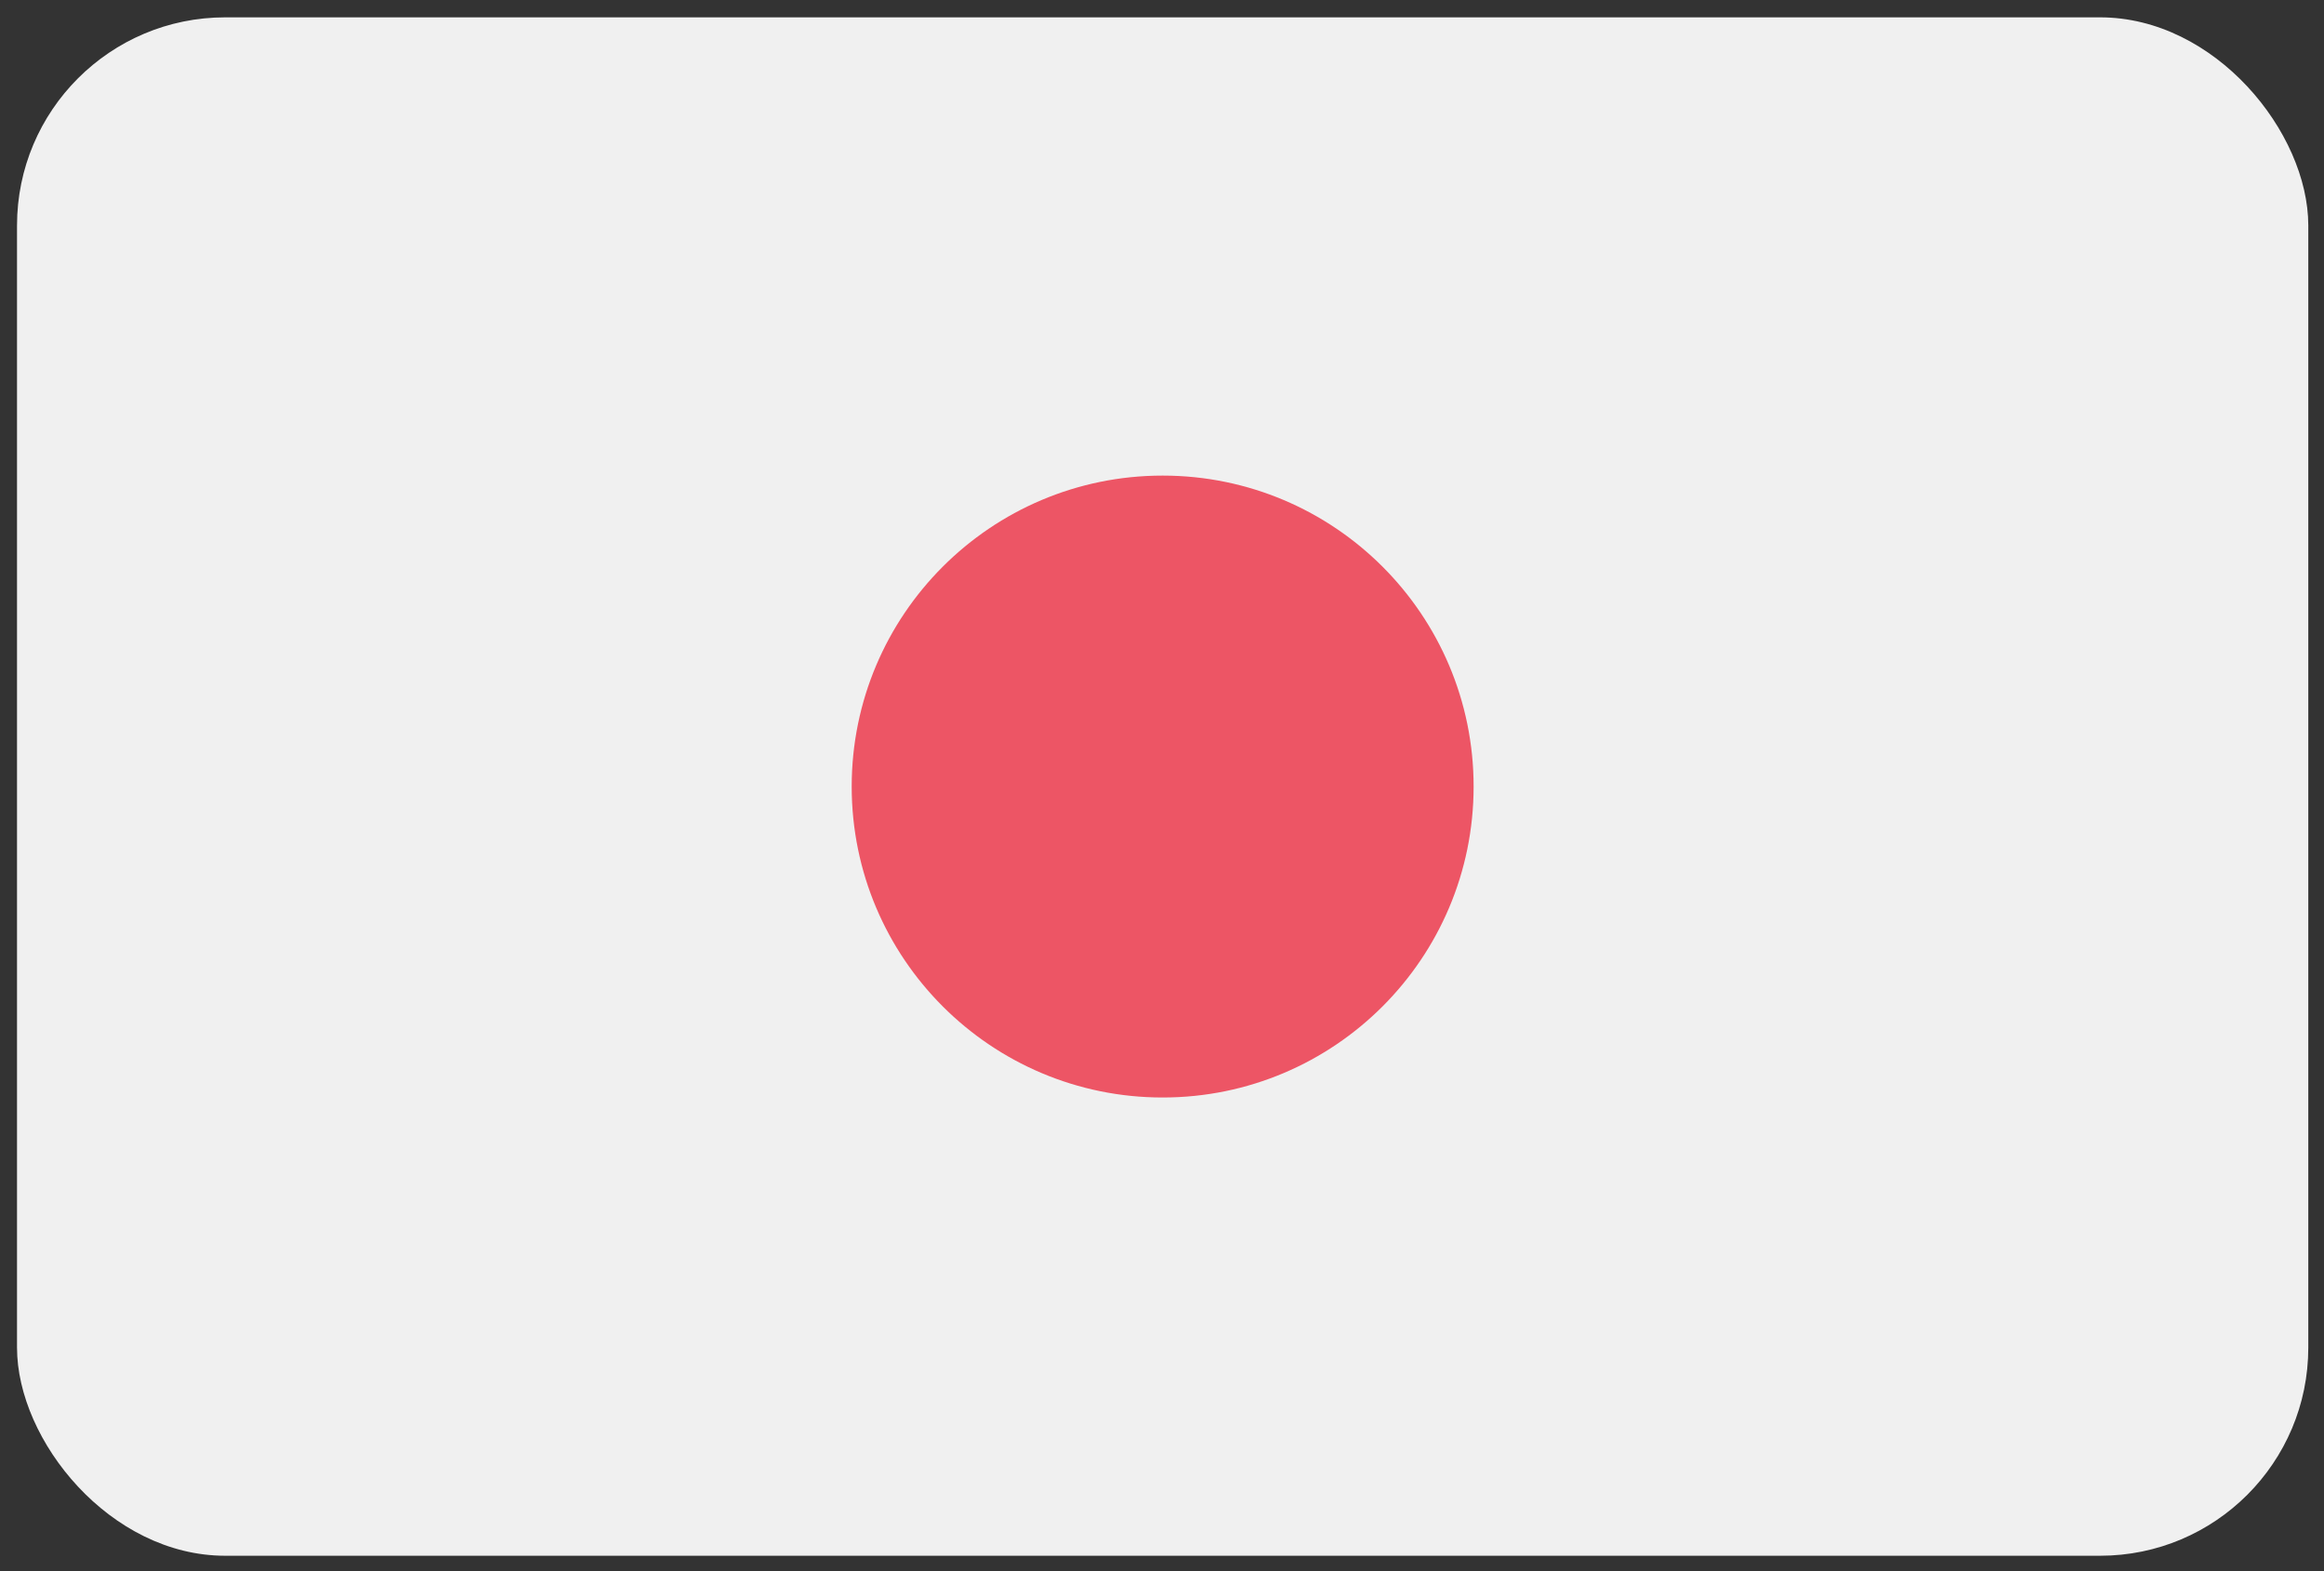
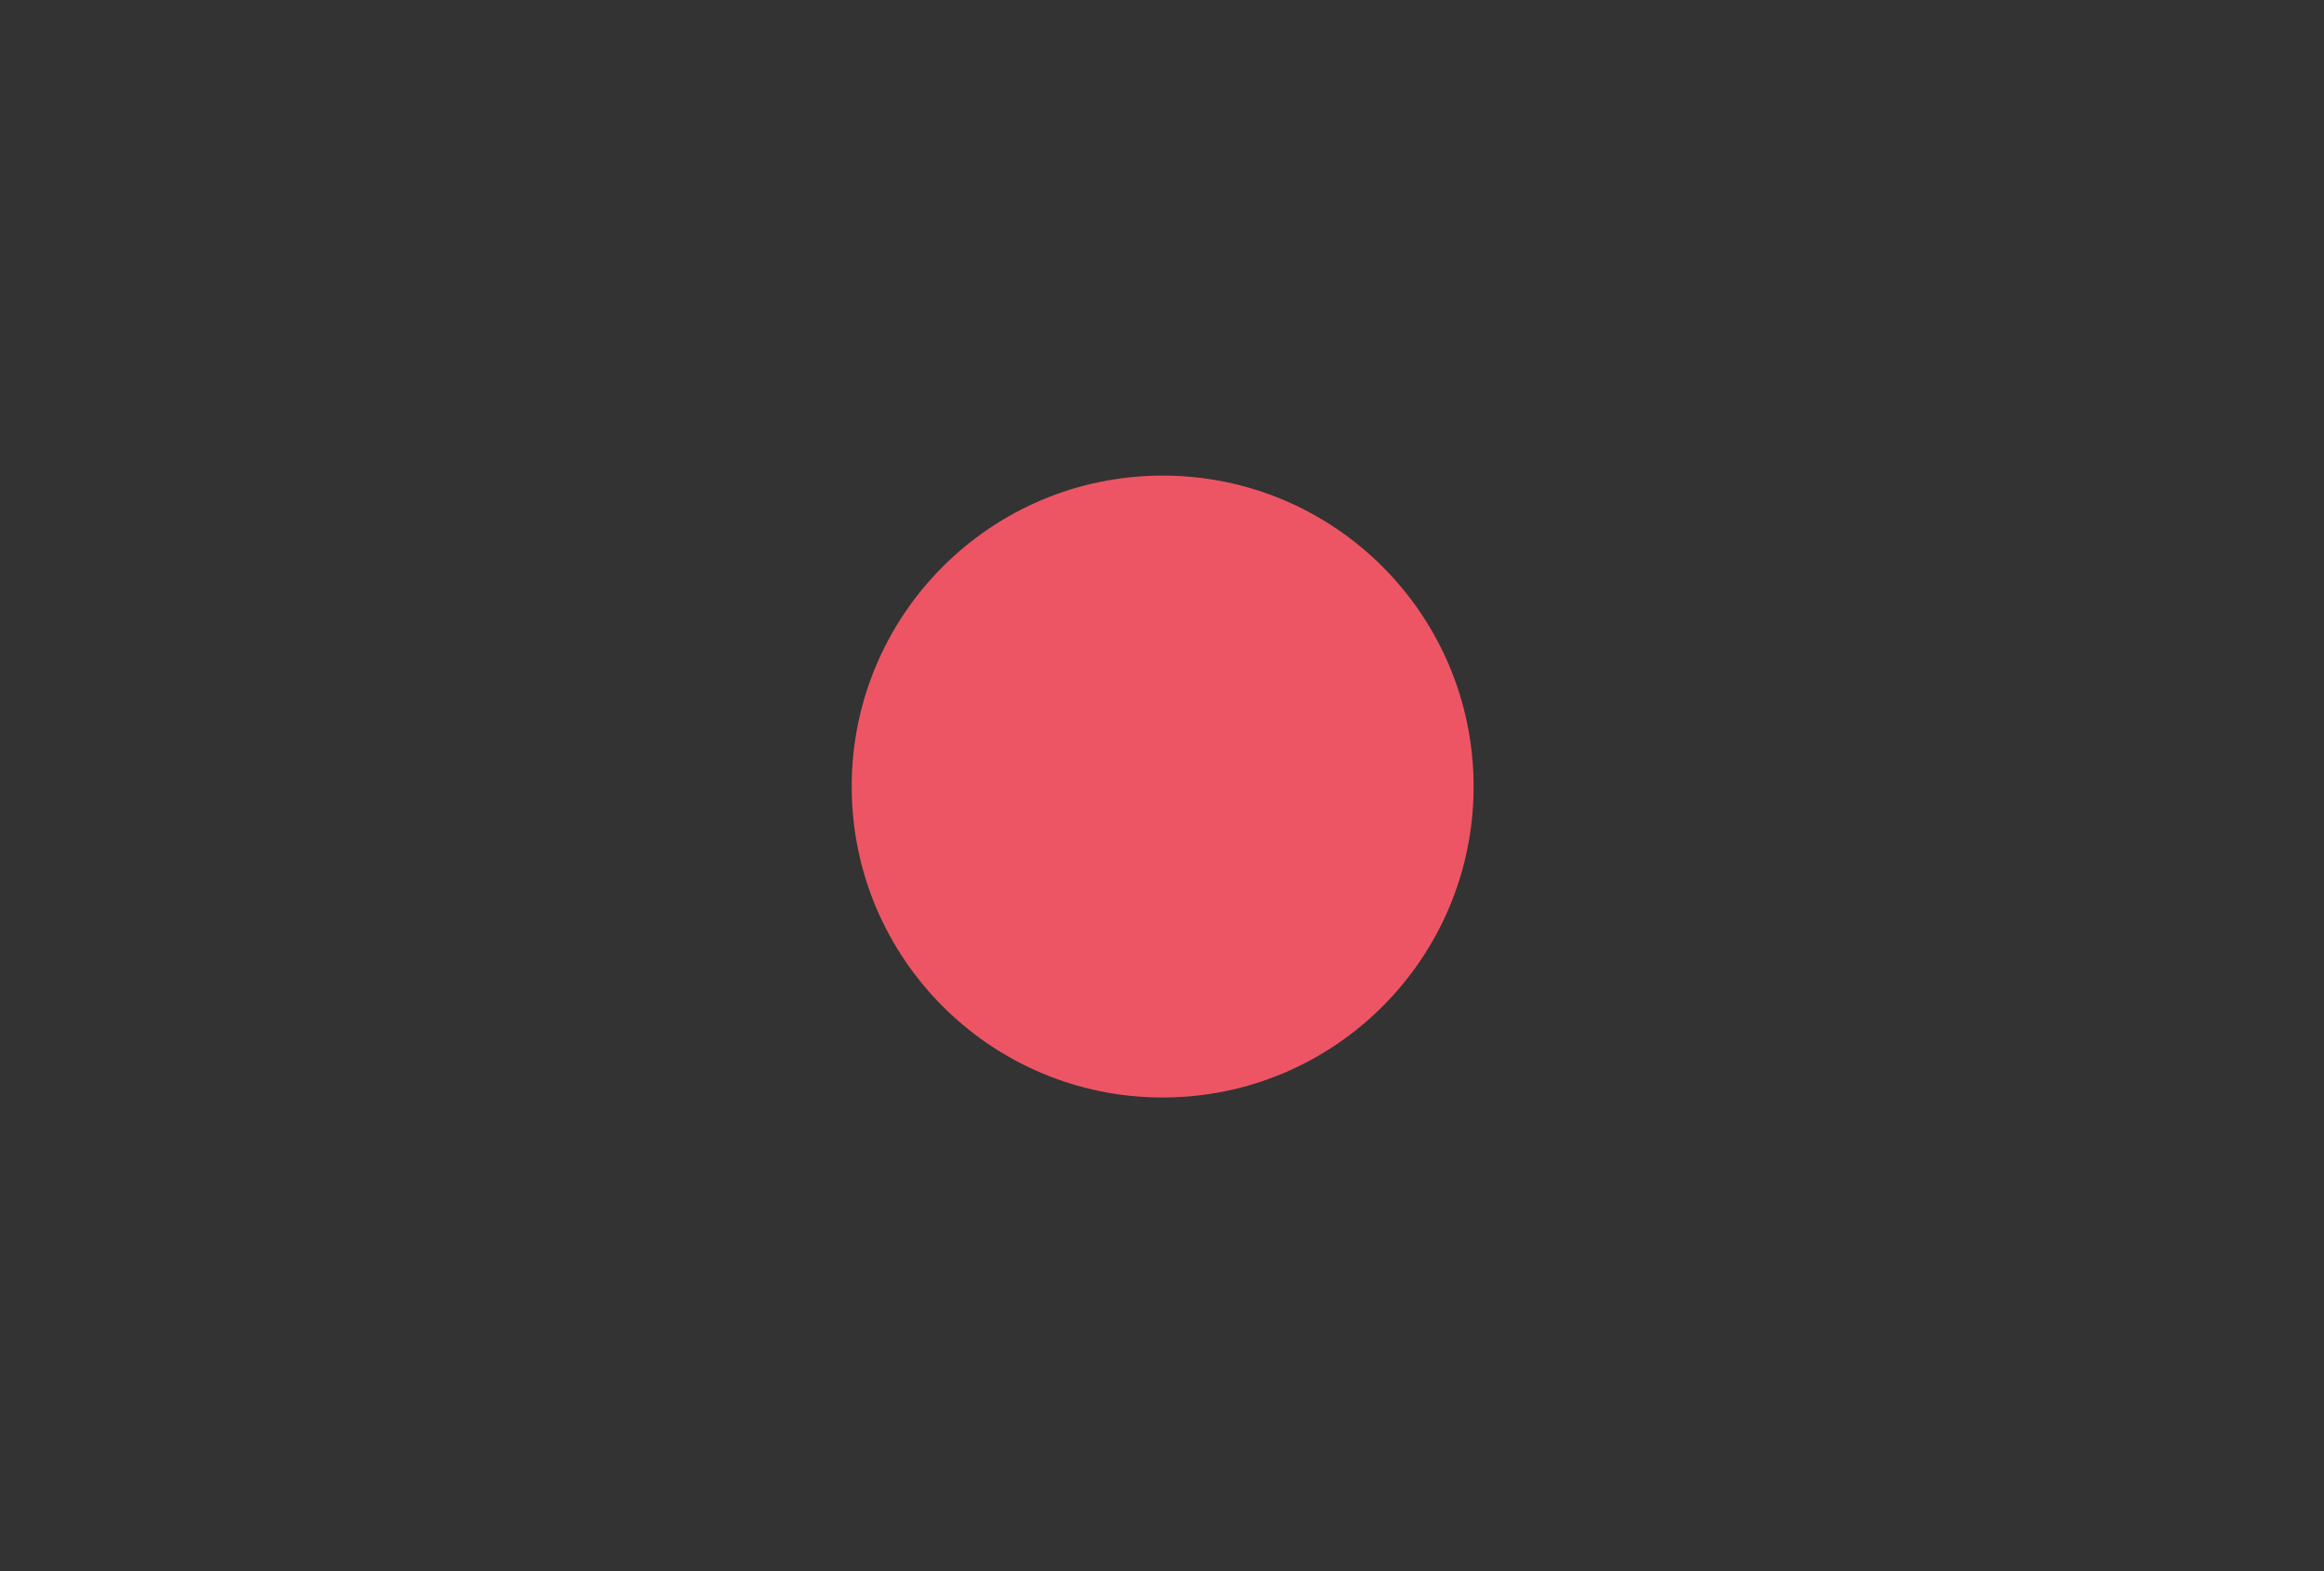
<svg xmlns="http://www.w3.org/2000/svg" width="71px" height="48px" viewBox="0 0 71 48" version="1.1">
  <rect x="0" y="0" width="71" height="48" fill="#333333" stroke="none" />
  <title>Japan@2x</title>
  <desc>Created with Sketch.</desc>
  <defs />
  <g id="Flags" stroke="none" stroke-width="1" fill="none" fill-rule="evenodd" transform="translate(-239, -1050)">
    <g transform="translate(70, 70)" fill-rule="nonzero" id="Japan">
      <g transform="translate(169, 980)">
-         <rect id="Rounded_Rectangle_7_copy-16" fill="#F0F0F0" x="0.52" y="0.53" width="70" height="47" rx="6.36" />
        <circle id="Ellipse_3_copy_2-2" fill="#ED5565" cx="35.52" cy="24.03" r="9.5" />
      </g>
    </g>
  </g>
</svg>